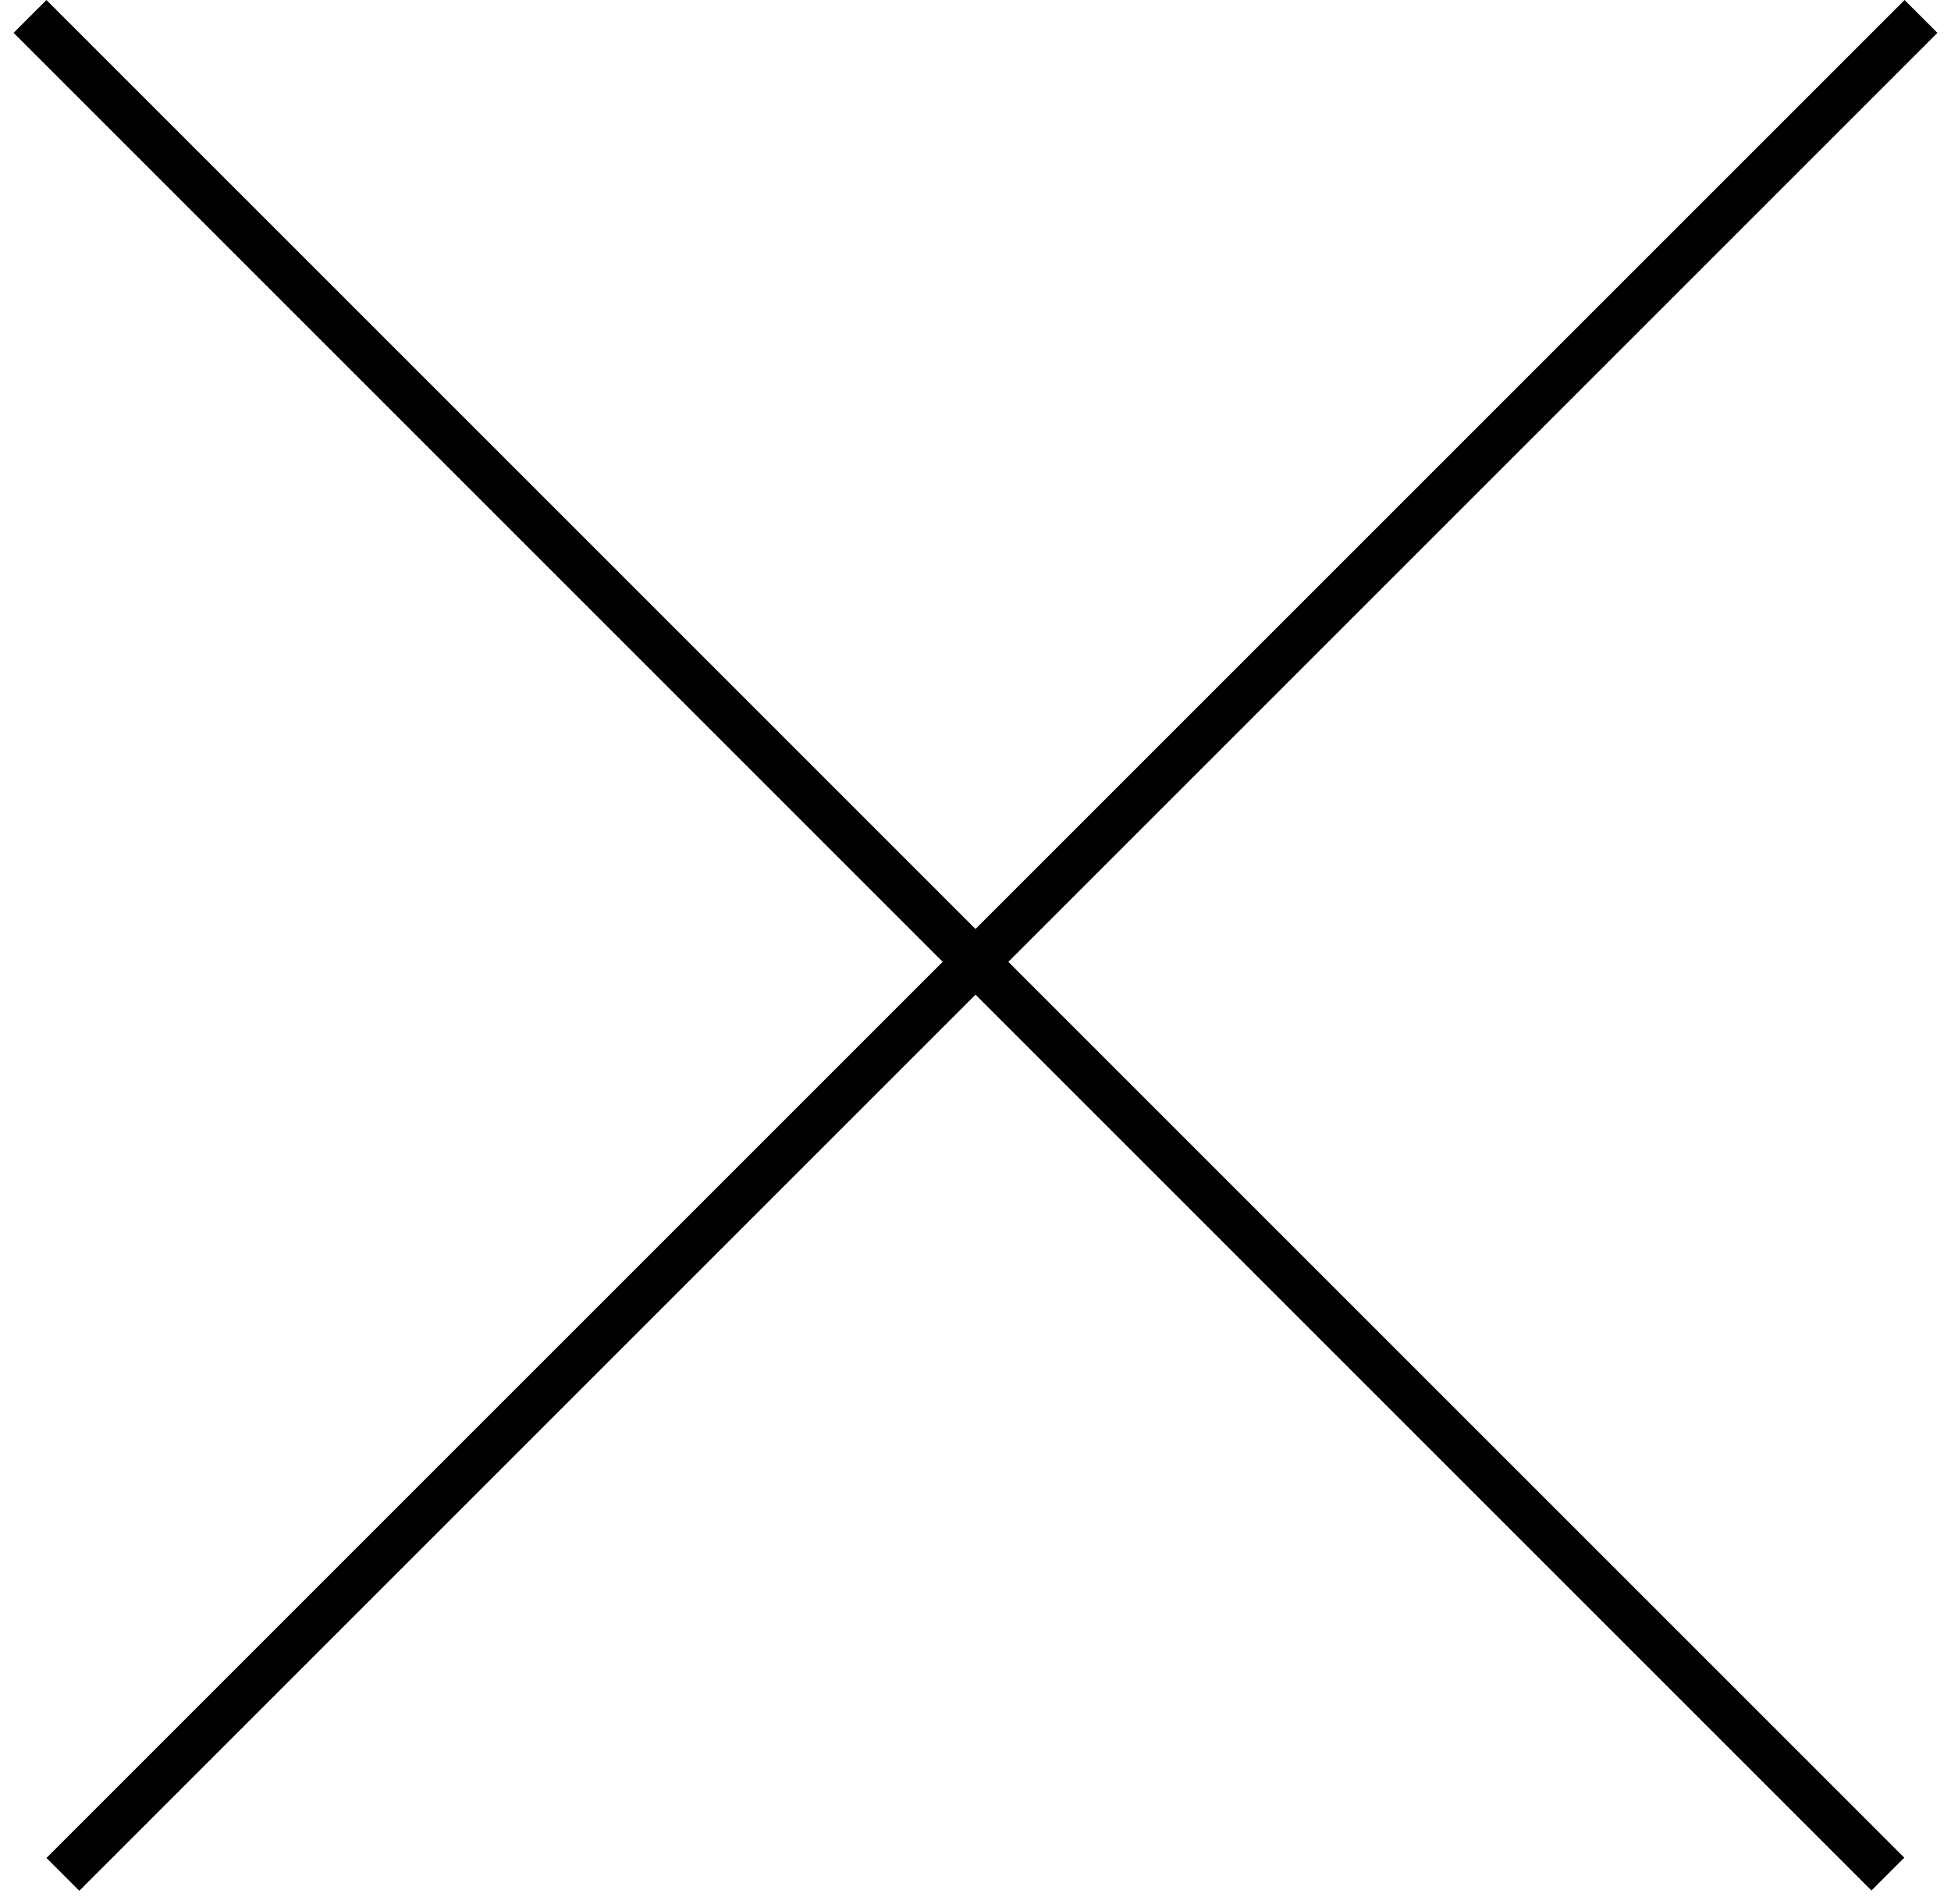
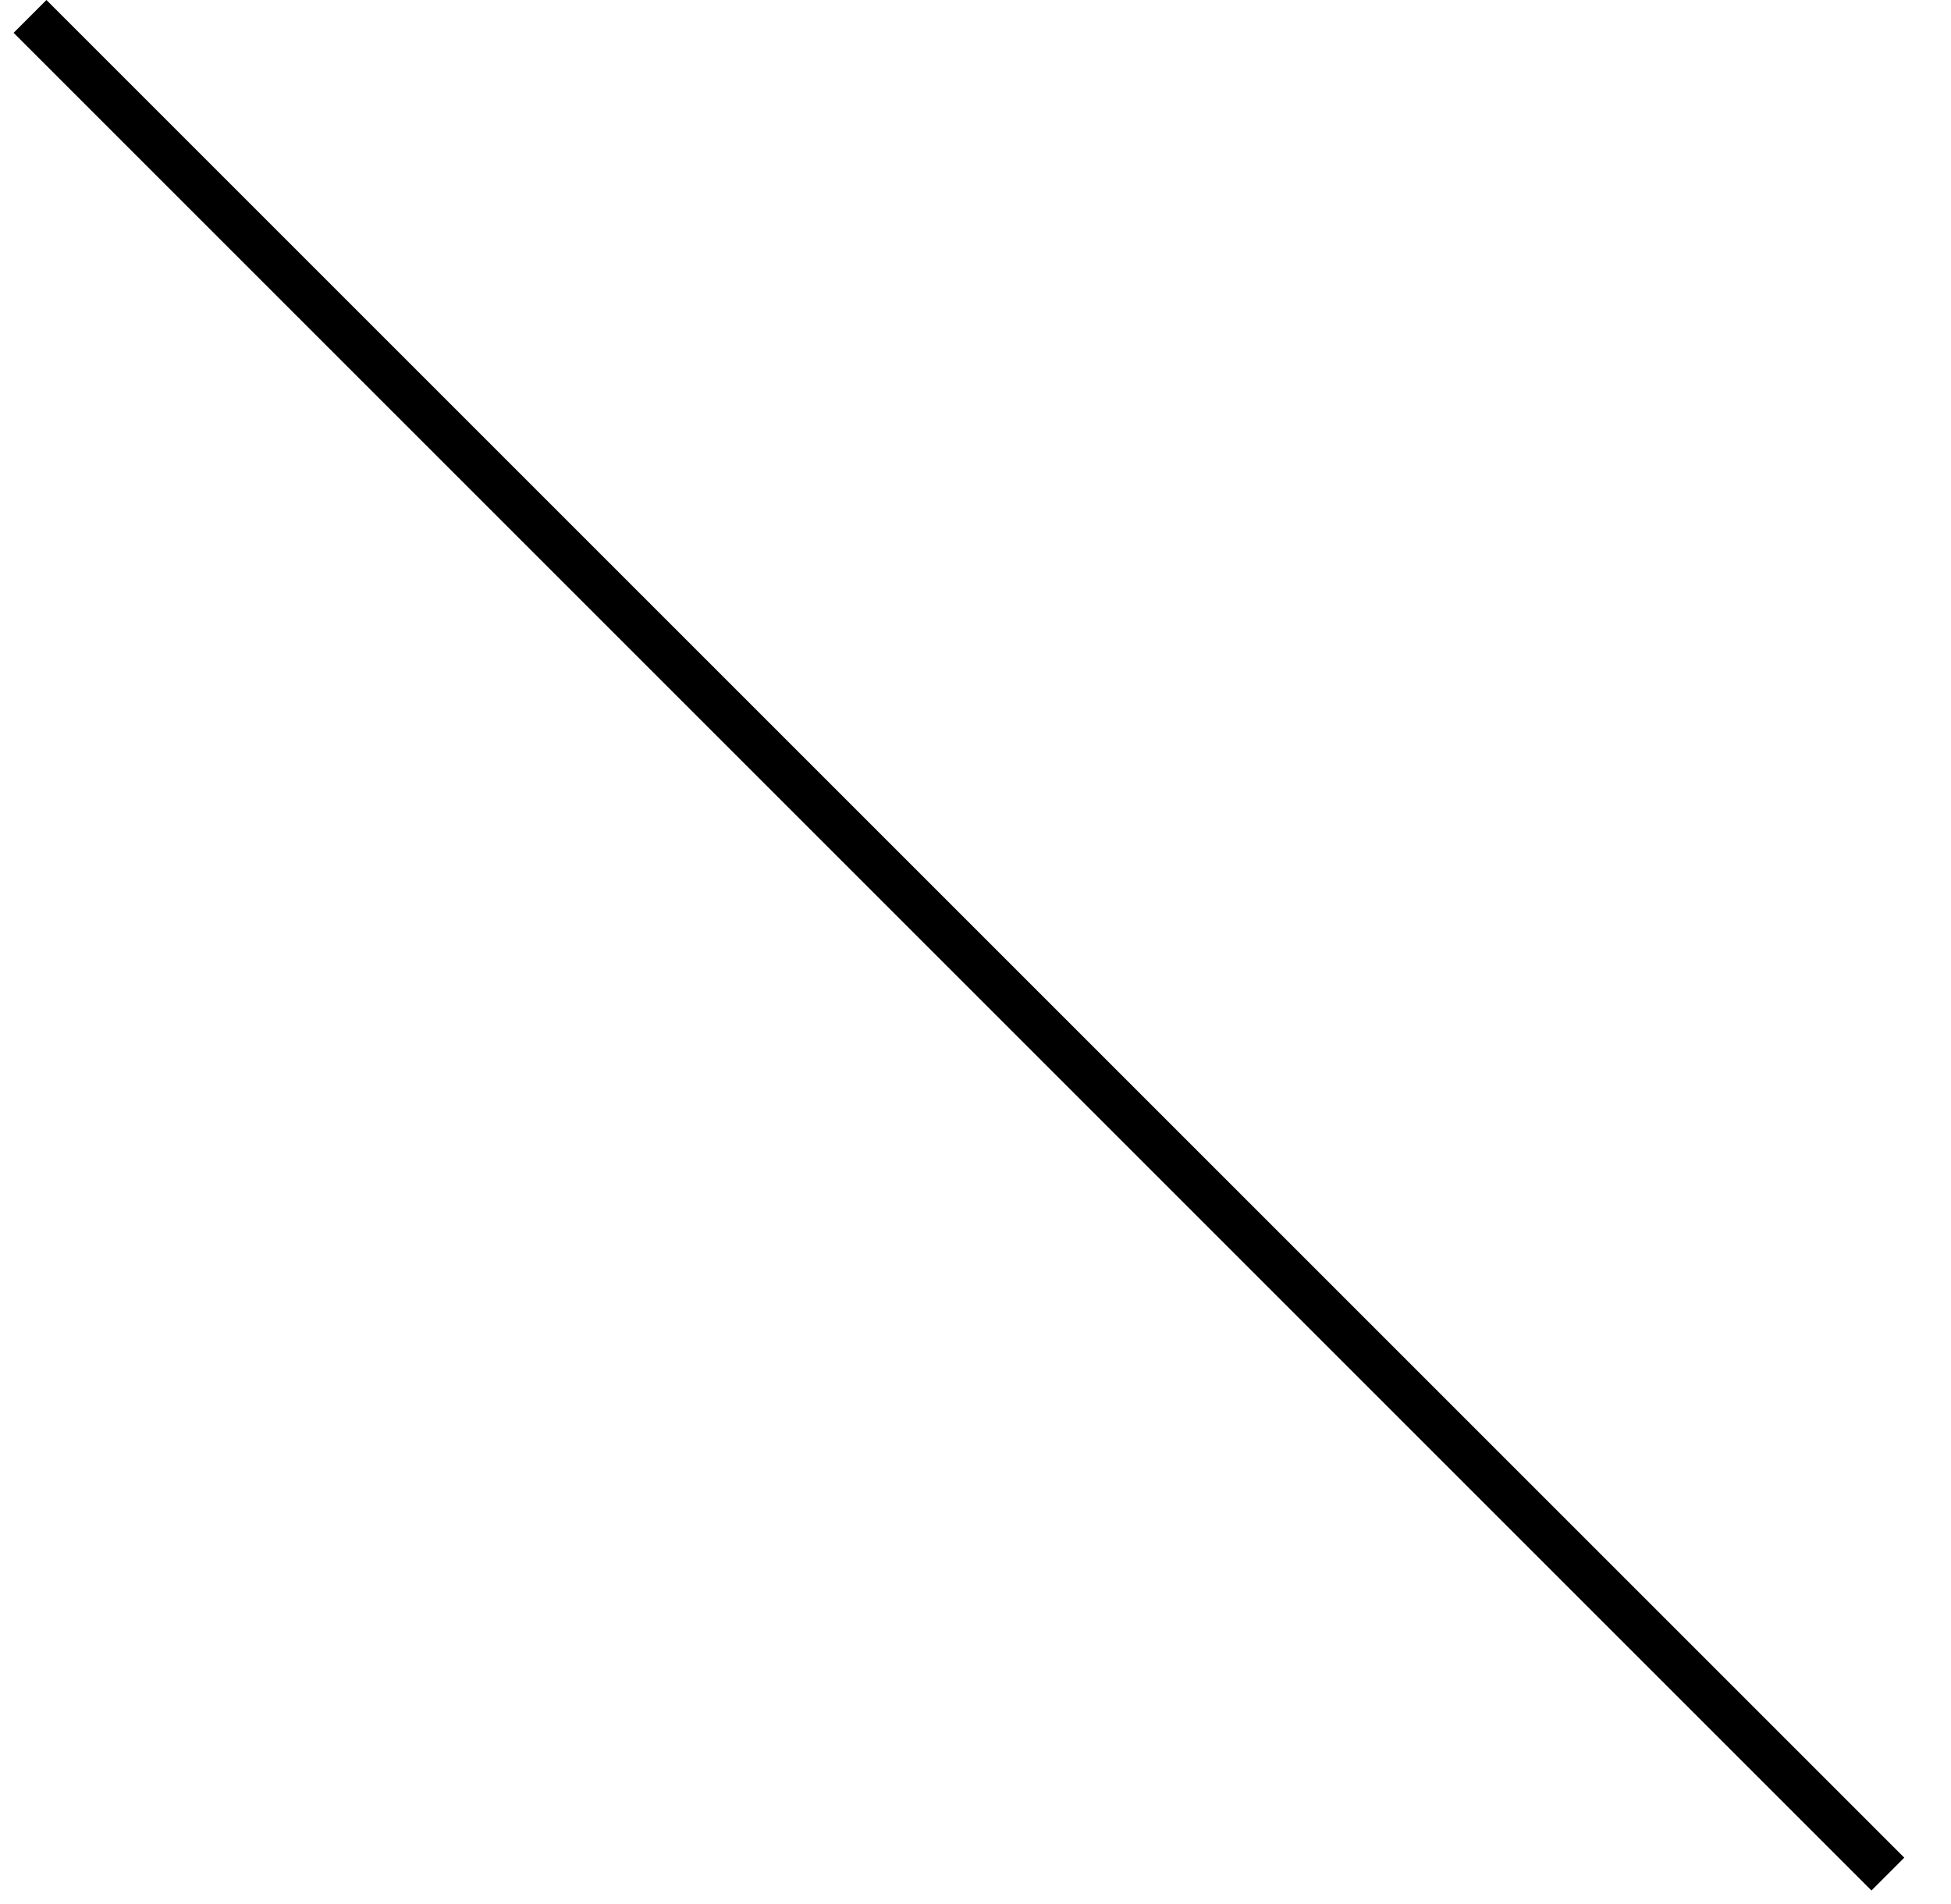
<svg xmlns="http://www.w3.org/2000/svg" width="42" height="41" viewBox="0 0 42 41" fill="none">
-   <line x1="41.354" y1="0.354" x2="1.354" y2="40.354" stroke="black" />
  <line y1="-0.5" x2="56.569" y2="-0.5" transform="matrix(0.707 0.707 0.707 -0.707 1 0)" stroke="black" />
</svg>